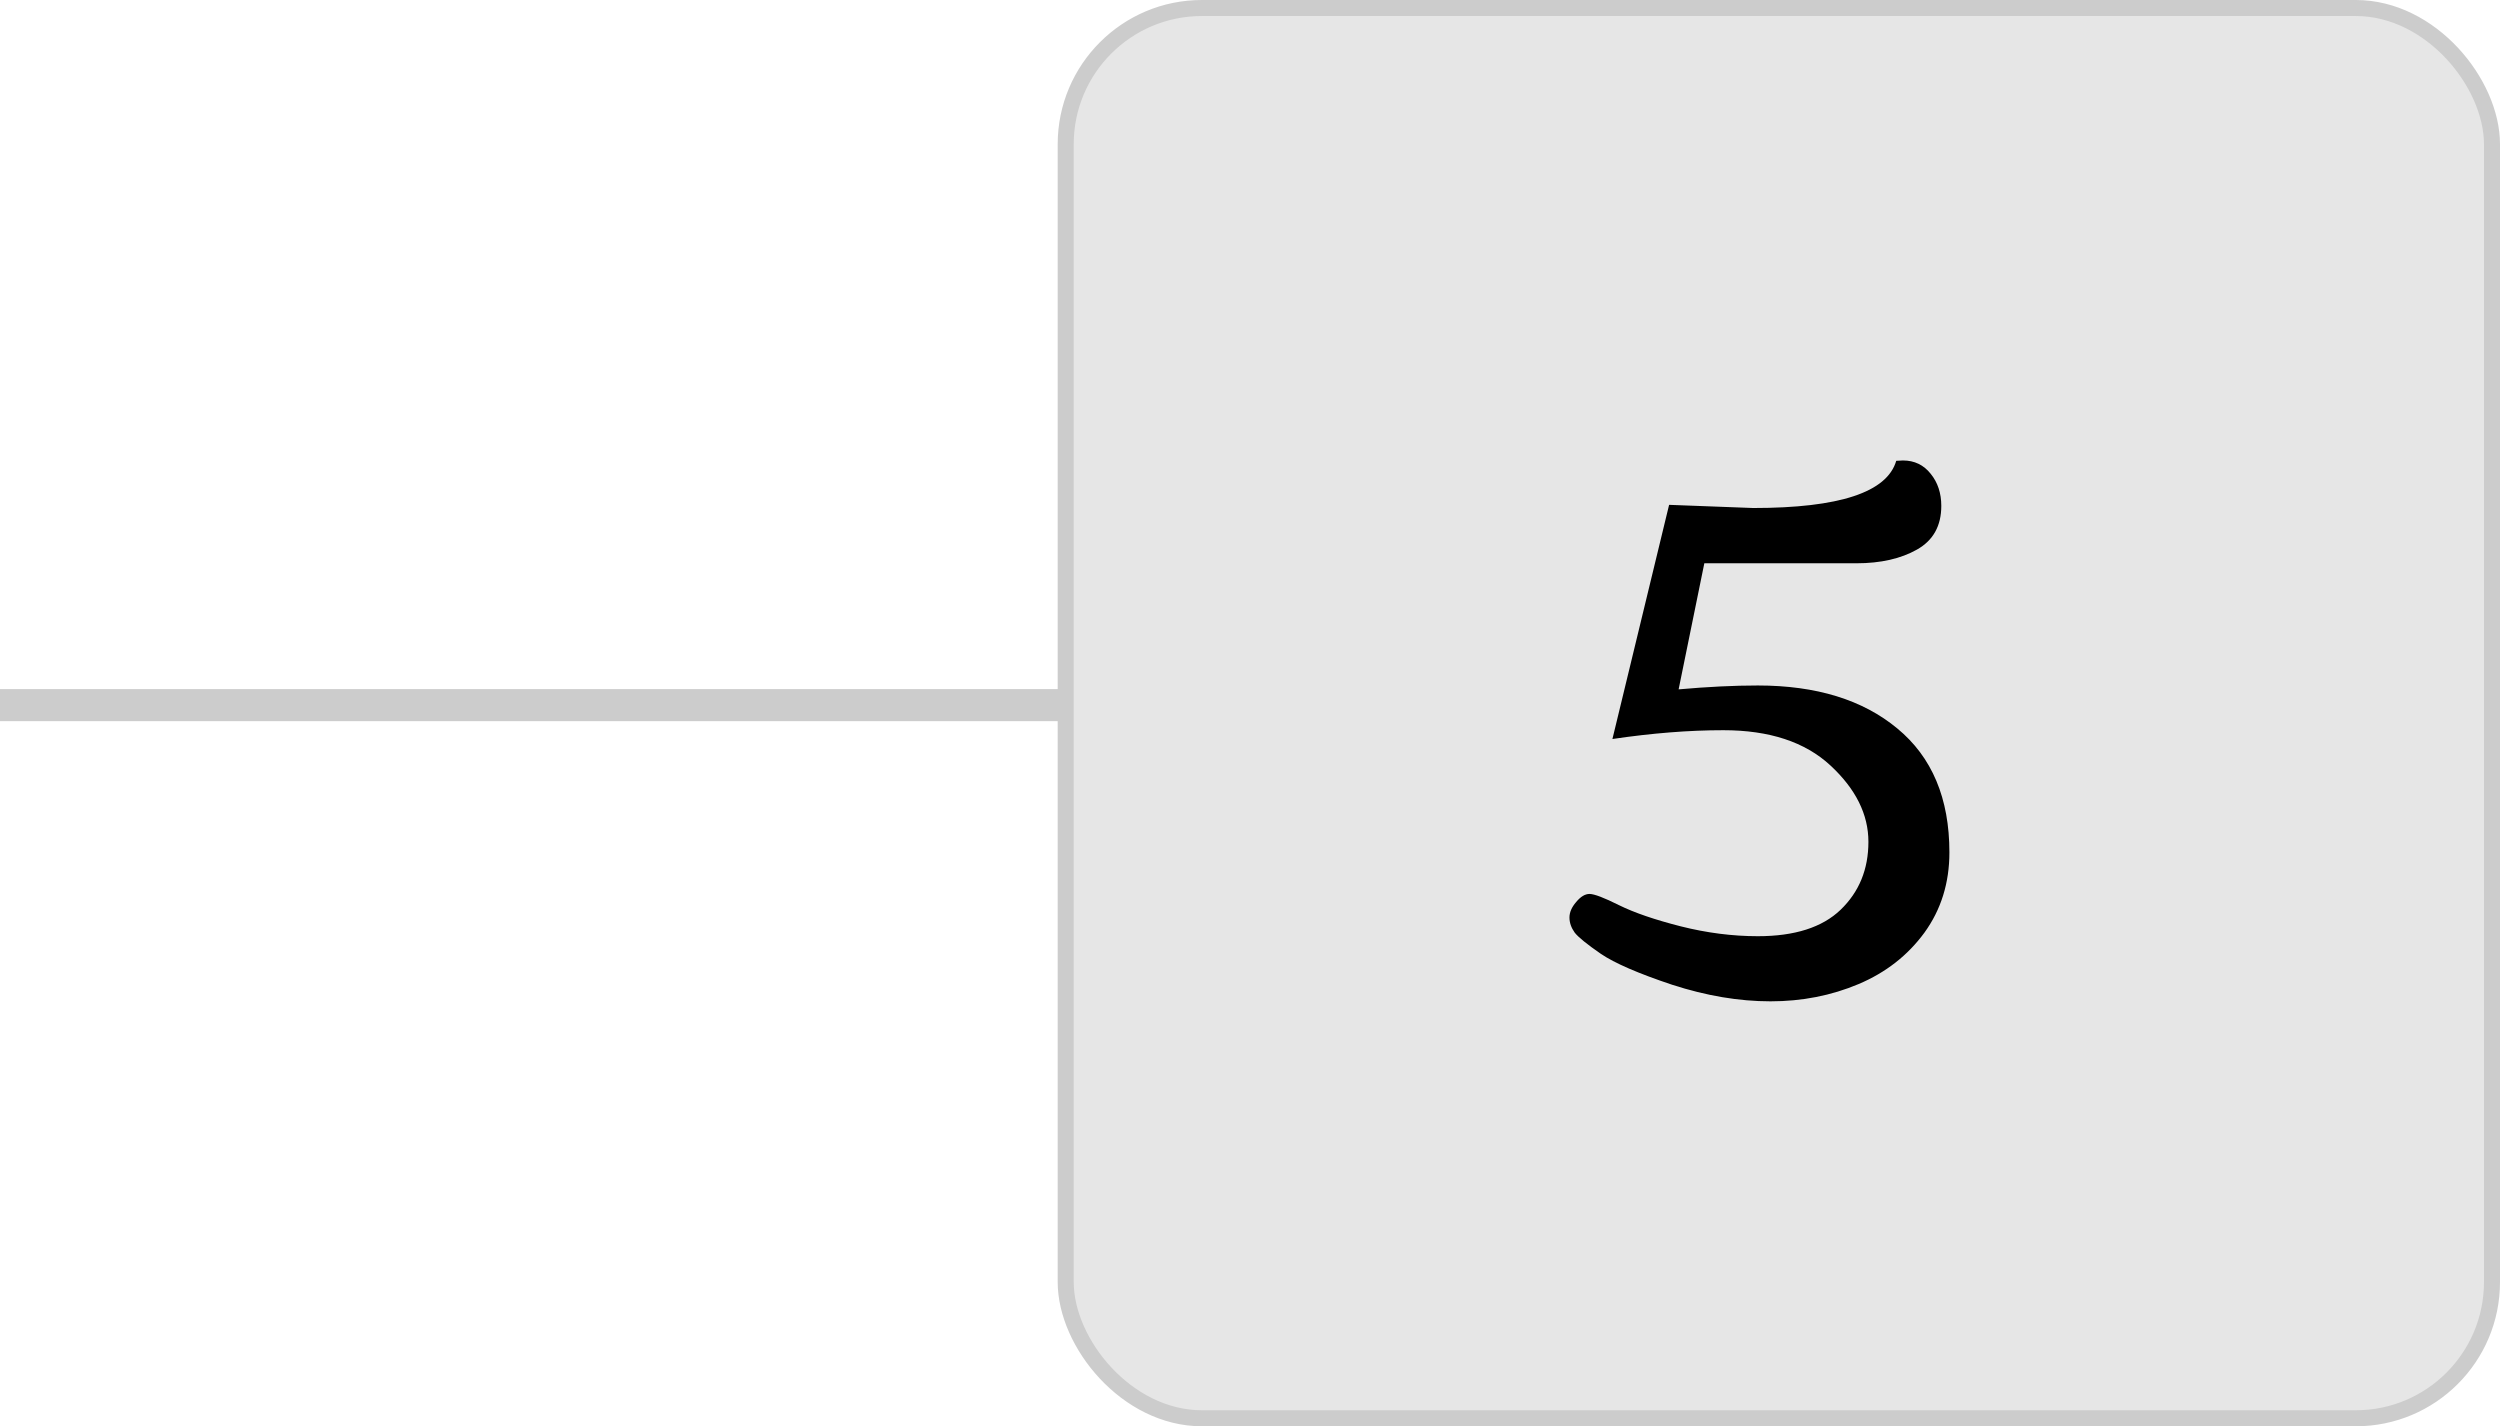
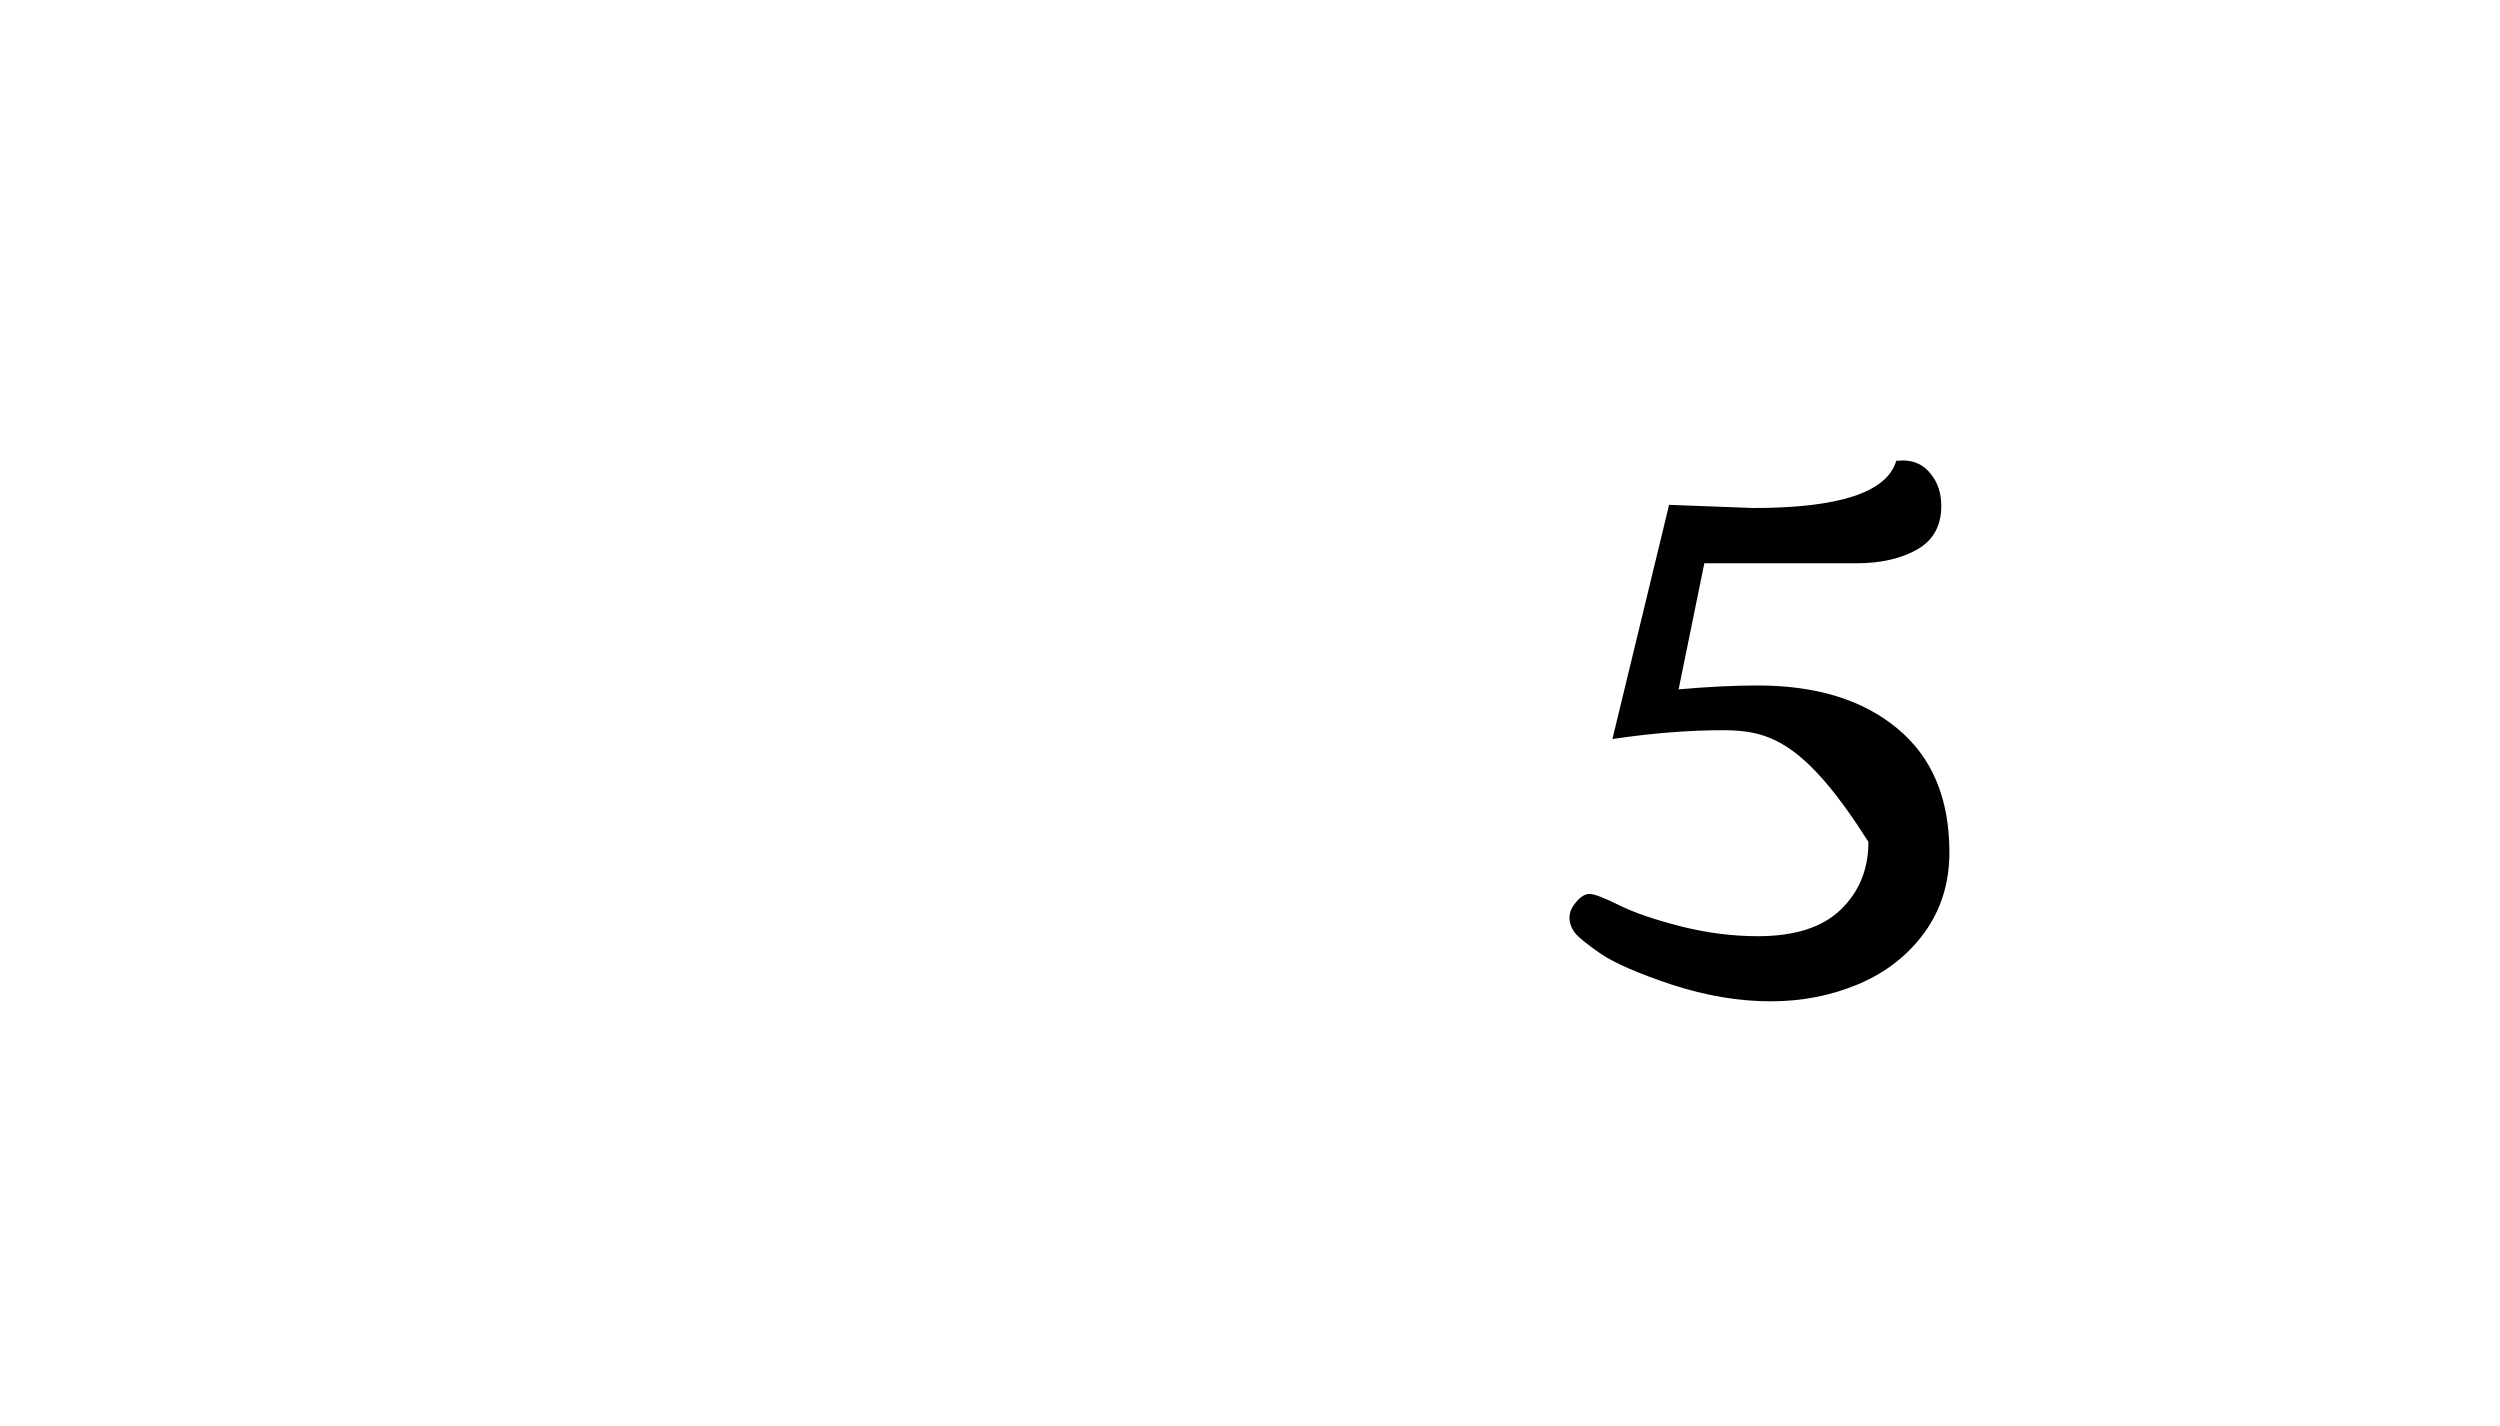
<svg xmlns="http://www.w3.org/2000/svg" width="156" height="89" viewBox="0 0 156 89" fill="none">
-   <path d="M3.21865e-05 44L66.5 44" stroke="#CCCCCC" stroke-width="2" />
-   <rect x="66.5" y="0.5" width="89" height="88" rx="8.5" fill="#E6E6E6" stroke="#CCCCCC" />
-   <path d="M120.083 58.199C119.042 59.62 117.673 60.689 115.974 61.407C114.274 62.124 112.443 62.483 110.48 62.483C108.518 62.483 106.474 62.139 104.35 61.451C102.241 60.748 100.754 60.103 99.89 59.517C99.04 58.931 98.498 58.492 98.264 58.199C98.044 57.891 97.934 57.576 97.934 57.254C97.934 56.932 98.073 56.609 98.352 56.287C98.63 55.95 98.908 55.782 99.186 55.782C99.48 55.782 100.095 56.016 101.032 56.485C101.984 56.954 103.266 57.393 104.877 57.803C106.503 58.213 108.107 58.419 109.689 58.419C111.989 58.419 113.71 57.869 114.853 56.77C116.01 55.657 116.589 54.244 116.589 52.53C116.589 50.816 115.798 49.227 114.216 47.762C112.634 46.297 110.407 45.565 107.536 45.565C105.397 45.565 103.09 45.748 100.615 46.114L104.152 31.502L109.404 31.7C114.78 31.7 117.753 30.718 118.325 28.755L118.742 28.733C119.46 28.733 120.039 29.012 120.478 29.568C120.917 30.11 121.137 30.777 121.137 31.568C121.137 32.813 120.632 33.721 119.621 34.292C118.61 34.864 117.351 35.149 115.842 35.149H106.35L104.746 43.016C106.562 42.855 108.21 42.774 109.689 42.774C113.337 42.774 116.237 43.667 118.391 45.455C120.559 47.242 121.643 49.82 121.643 53.189C121.643 55.093 121.123 56.763 120.083 58.199Z" fill="black" />
+   <path d="M120.083 58.199C119.042 59.62 117.673 60.689 115.974 61.407C114.274 62.124 112.443 62.483 110.48 62.483C108.518 62.483 106.474 62.139 104.35 61.451C102.241 60.748 100.754 60.103 99.89 59.517C99.04 58.931 98.498 58.492 98.264 58.199C98.044 57.891 97.934 57.576 97.934 57.254C97.934 56.932 98.073 56.609 98.352 56.287C98.63 55.95 98.908 55.782 99.186 55.782C99.48 55.782 100.095 56.016 101.032 56.485C101.984 56.954 103.266 57.393 104.877 57.803C106.503 58.213 108.107 58.419 109.689 58.419C111.989 58.419 113.71 57.869 114.853 56.77C116.01 55.657 116.589 54.244 116.589 52.53C112.634 46.297 110.407 45.565 107.536 45.565C105.397 45.565 103.09 45.748 100.615 46.114L104.152 31.502L109.404 31.7C114.78 31.7 117.753 30.718 118.325 28.755L118.742 28.733C119.46 28.733 120.039 29.012 120.478 29.568C120.917 30.11 121.137 30.777 121.137 31.568C121.137 32.813 120.632 33.721 119.621 34.292C118.61 34.864 117.351 35.149 115.842 35.149H106.35L104.746 43.016C106.562 42.855 108.21 42.774 109.689 42.774C113.337 42.774 116.237 43.667 118.391 45.455C120.559 47.242 121.643 49.82 121.643 53.189C121.643 55.093 121.123 56.763 120.083 58.199Z" fill="black" />
</svg>